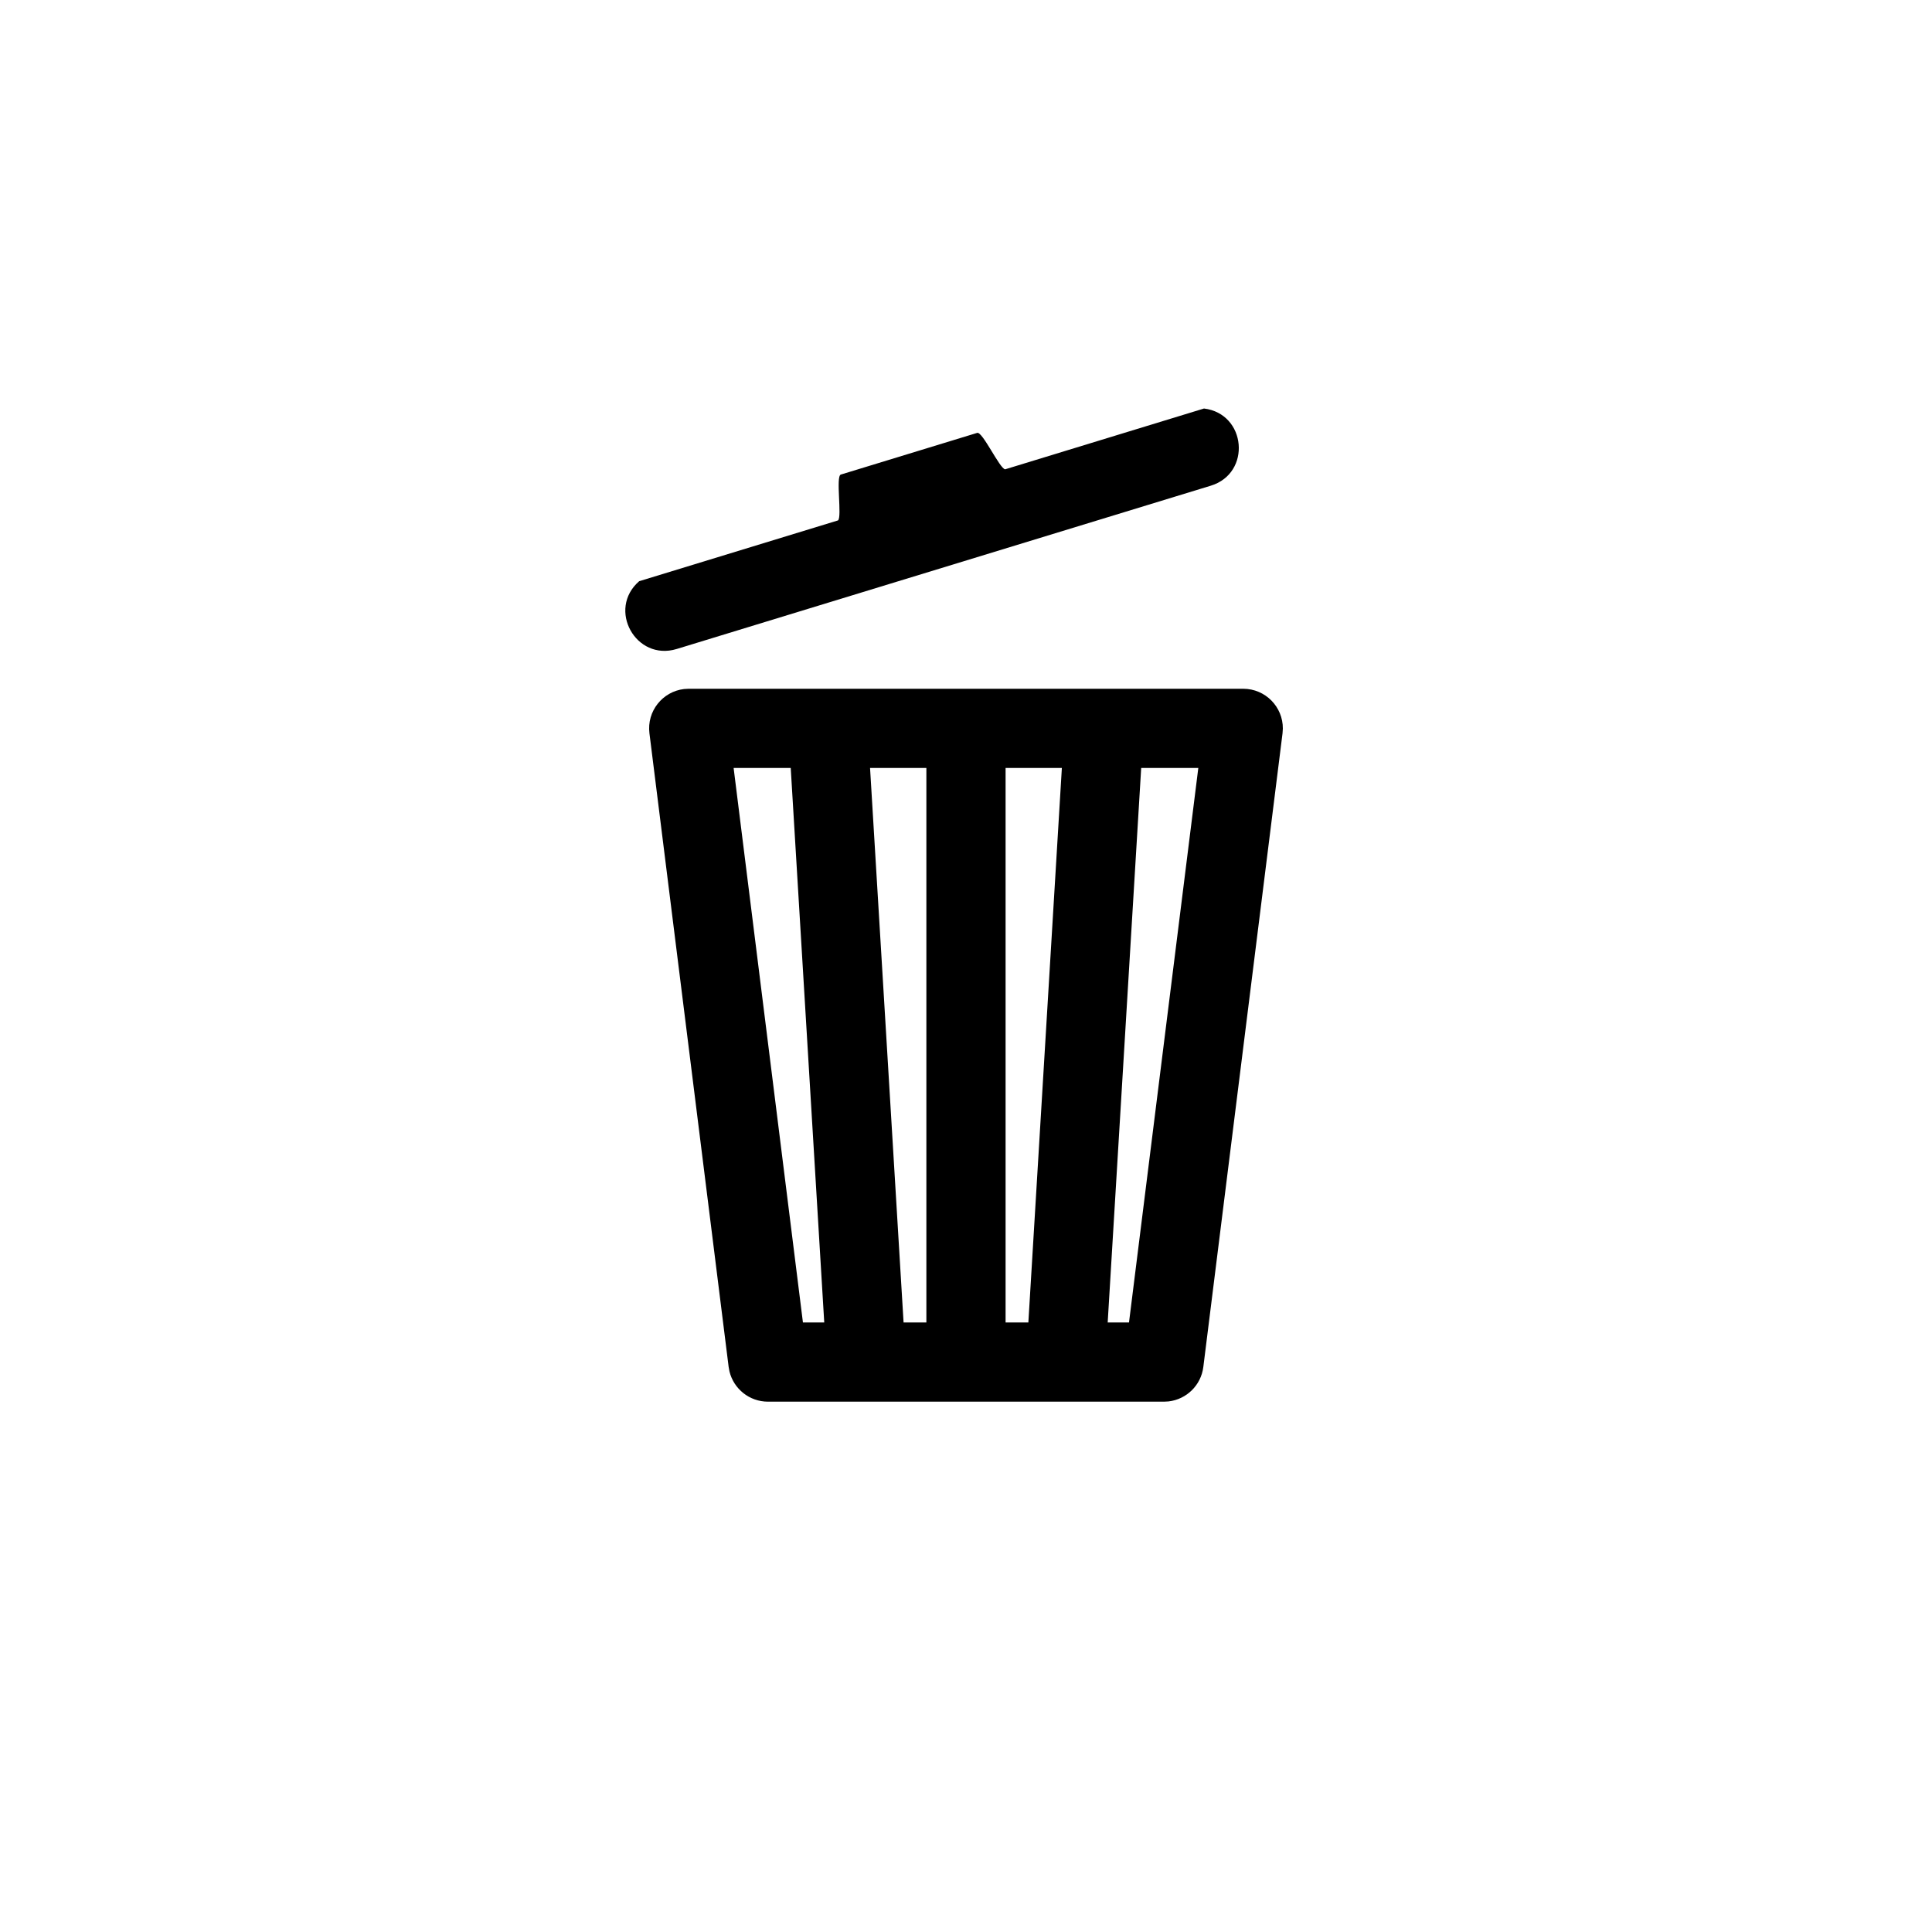
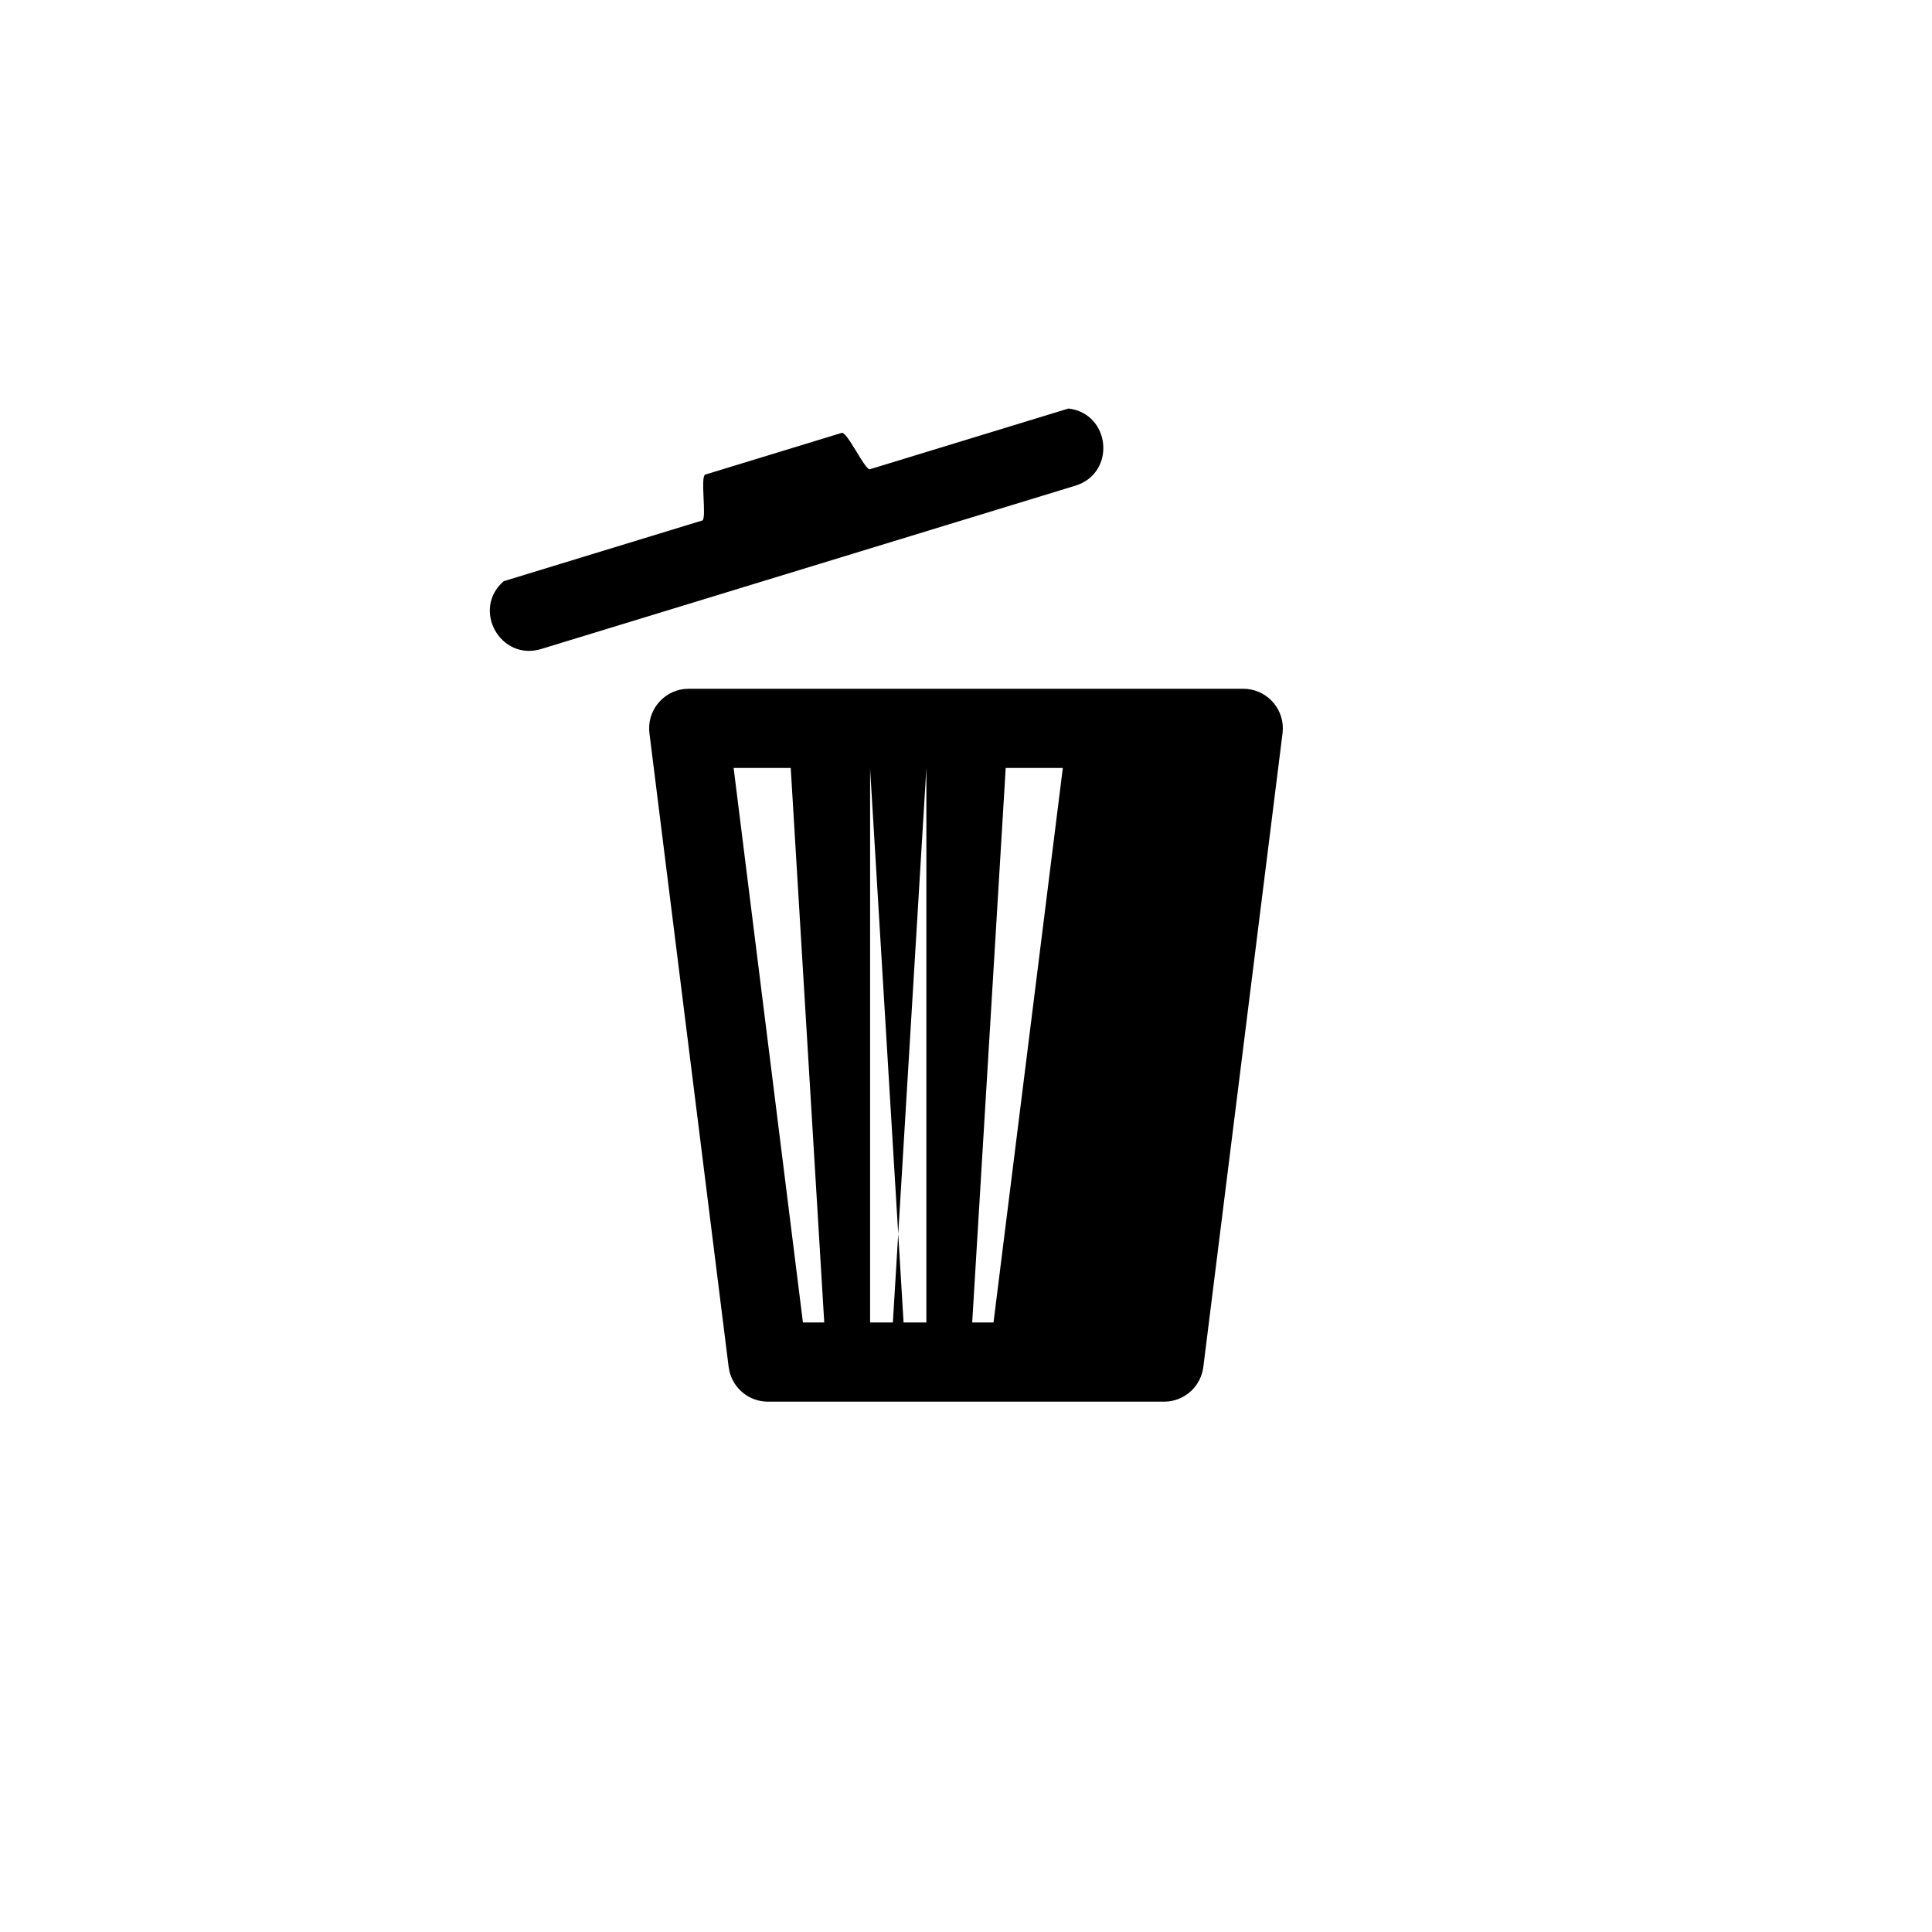
<svg xmlns="http://www.w3.org/2000/svg" fill="#000000" width="800px" height="800px" version="1.1" viewBox="144 144 512 512">
-   <path d="m473.47 326.53c5.891 0 10.539 4.82 10.496 10.555l-0.082 1.242-20.992 167.94c-0.605 4.848-4.457 8.578-9.211 9.125l-1.203 0.066h-104.96c-4.887 0-9.066-3.356-10.199-8.004l-0.219-1.188-20.992-167.94c-0.73-5.848 3.477-11.059 9.176-11.727l1.242-0.07zm-119.92 20.992h-15.133l18.367 146.94h5.648zm35.949 0h-14.926l8.883 146.94h6.043zm35.906 0h-14.914v146.94h6.035zm36.16 0h-15.137l-8.879 146.94h5.648zm1.508-95.262c11.25 1.375 12.637 17.145 1.797 20.457l-141.53 43.27c-10.844 3.316-18.512-10.531-9.953-17.961l52.699-16.113c1.109-0.961-0.664-11.719 0.742-12.148l36.133-11.047c1.406-0.43 5.953 9.477 7.41 9.656z" />
+   <path d="m473.47 326.53c5.891 0 10.539 4.82 10.496 10.555l-0.082 1.242-20.992 167.94c-0.605 4.848-4.457 8.578-9.211 9.125l-1.203 0.066h-104.96c-4.887 0-9.066-3.356-10.199-8.004l-0.219-1.188-20.992-167.94c-0.73-5.848 3.477-11.059 9.176-11.727l1.242-0.07zm-119.92 20.992h-15.133l18.367 146.94h5.648zm35.949 0h-14.926l8.883 146.94h6.043zh-14.914v146.94h6.035zm36.16 0h-15.137l-8.879 146.94h5.648zm1.508-95.262c11.25 1.375 12.637 17.145 1.797 20.457l-141.53 43.27c-10.844 3.316-18.512-10.531-9.953-17.961l52.699-16.113c1.109-0.961-0.664-11.719 0.742-12.148l36.133-11.047c1.406-0.43 5.953 9.477 7.41 9.656z" />
</svg>